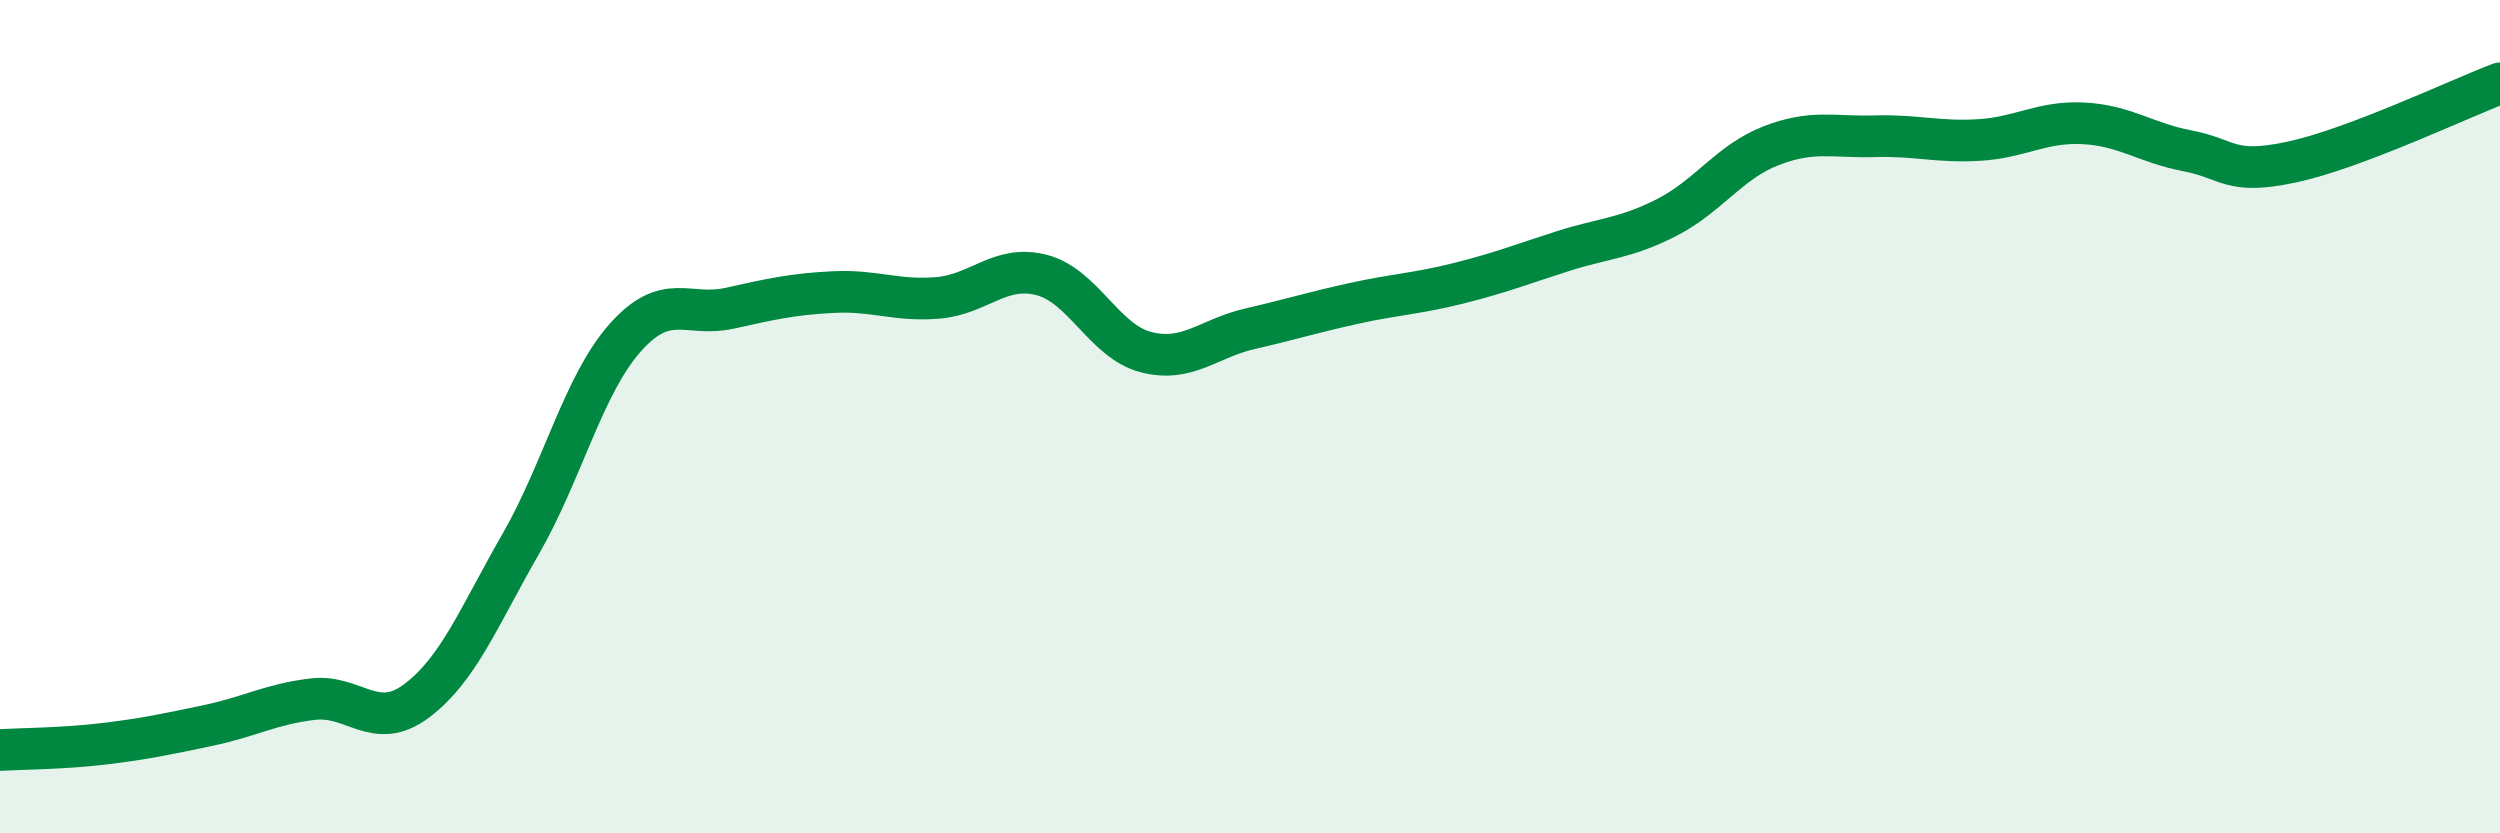
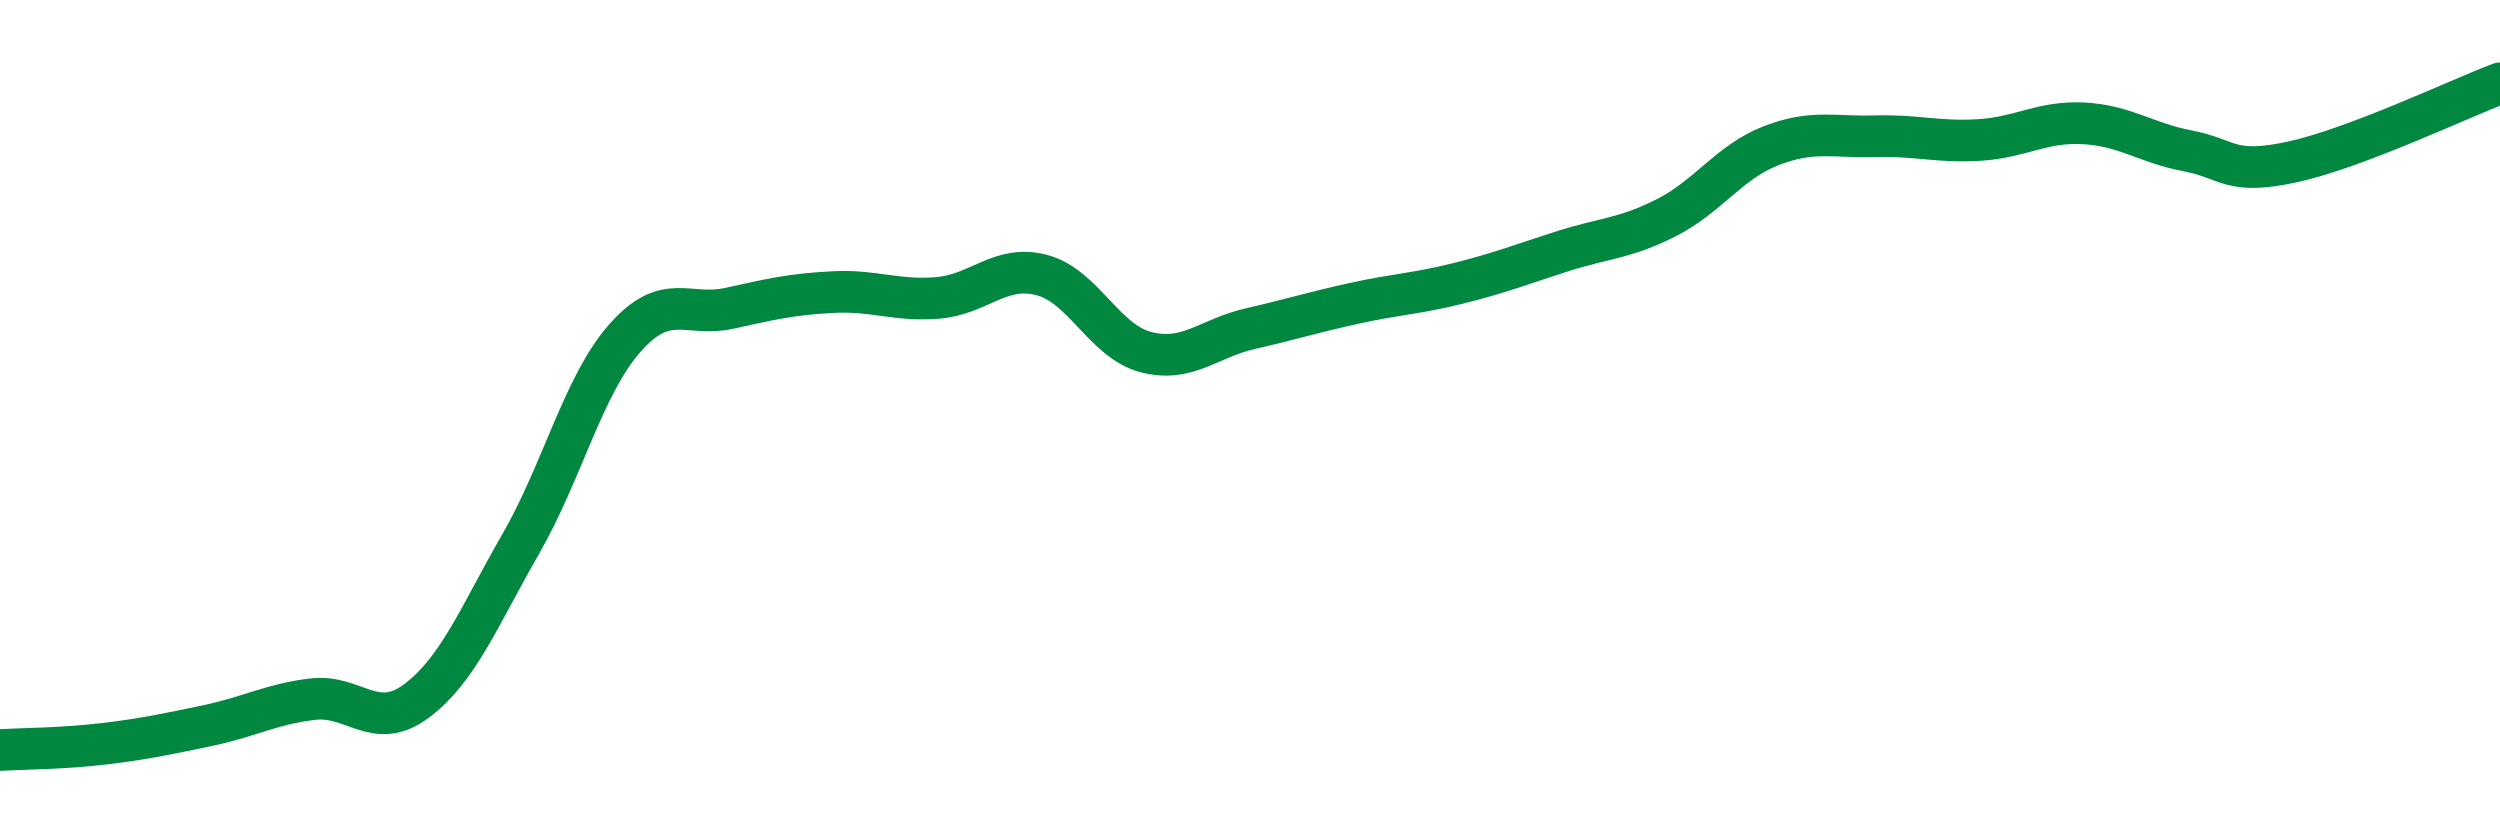
<svg xmlns="http://www.w3.org/2000/svg" width="60" height="20" viewBox="0 0 60 20">
-   <path d="M 0,18 C 0.5,17.97 1.5,17.97 2.5,17.85 C 3.5,17.73 4,17.62 5,17.41 C 6,17.2 6.5,16.9 7.5,16.78 C 8.5,16.66 9,17.57 10,16.82 C 11,16.07 11.5,14.79 12.5,13.05 C 13.5,11.31 14,9.24 15,8.11 C 16,6.98 16.5,7.62 17.5,7.4 C 18.5,7.18 19,7.06 20,7.01 C 21,6.96 21.5,7.23 22.5,7.15 C 23.5,7.07 24,6.34 25,6.6 C 26,6.86 26.5,8.19 27.5,8.45 C 28.5,8.71 29,8.12 30,7.89 C 31,7.66 31.5,7.5 32.5,7.28 C 33.5,7.06 34,7.05 35,6.8 C 36,6.55 36.5,6.35 37.5,6.03 C 38.5,5.71 39,5.73 40,5.22 C 41,4.71 41.5,3.89 42.5,3.5 C 43.5,3.11 44,3.3 45,3.27 C 46,3.24 46.5,3.42 47.5,3.36 C 48.5,3.3 49,2.91 50,2.96 C 51,3.01 51.5,3.43 52.5,3.62 C 53.5,3.81 53.5,4.21 55,3.89 C 56.5,3.57 59,2.38 60,2L60 20L0 20Z" fill="#008740" opacity="0.1" stroke-linecap="round" stroke-linejoin="round" />
  <path d="M 0,18 C 0.5,17.97 1.5,17.97 2.5,17.85 C 3.5,17.73 4,17.62 5,17.41 C 6,17.2 6.5,16.9 7.5,16.78 C 8.5,16.66 9,17.57 10,16.82 C 11,16.07 11.5,14.79 12.5,13.05 C 13.5,11.31 14,9.24 15,8.11 C 16,6.98 16.5,7.62 17.5,7.4 C 18.5,7.18 19,7.06 20,7.01 C 21,6.96 21.5,7.23 22.5,7.15 C 23.5,7.07 24,6.34 25,6.6 C 26,6.86 26.5,8.19 27.5,8.45 C 28.5,8.71 29,8.12 30,7.89 C 31,7.66 31.5,7.5 32.5,7.28 C 33.5,7.06 34,7.05 35,6.8 C 36,6.55 36.5,6.35 37.5,6.03 C 38.5,5.71 39,5.73 40,5.22 C 41,4.71 41.5,3.89 42.5,3.5 C 43.5,3.11 44,3.3 45,3.27 C 46,3.24 46.5,3.42 47.5,3.36 C 48.5,3.3 49,2.91 50,2.96 C 51,3.01 51.5,3.43 52.5,3.62 C 53.5,3.81 53.5,4.21 55,3.89 C 56.5,3.57 59,2.38 60,2" stroke="#008740" stroke-width="1" fill="none" stroke-linecap="round" stroke-linejoin="round" />
</svg>